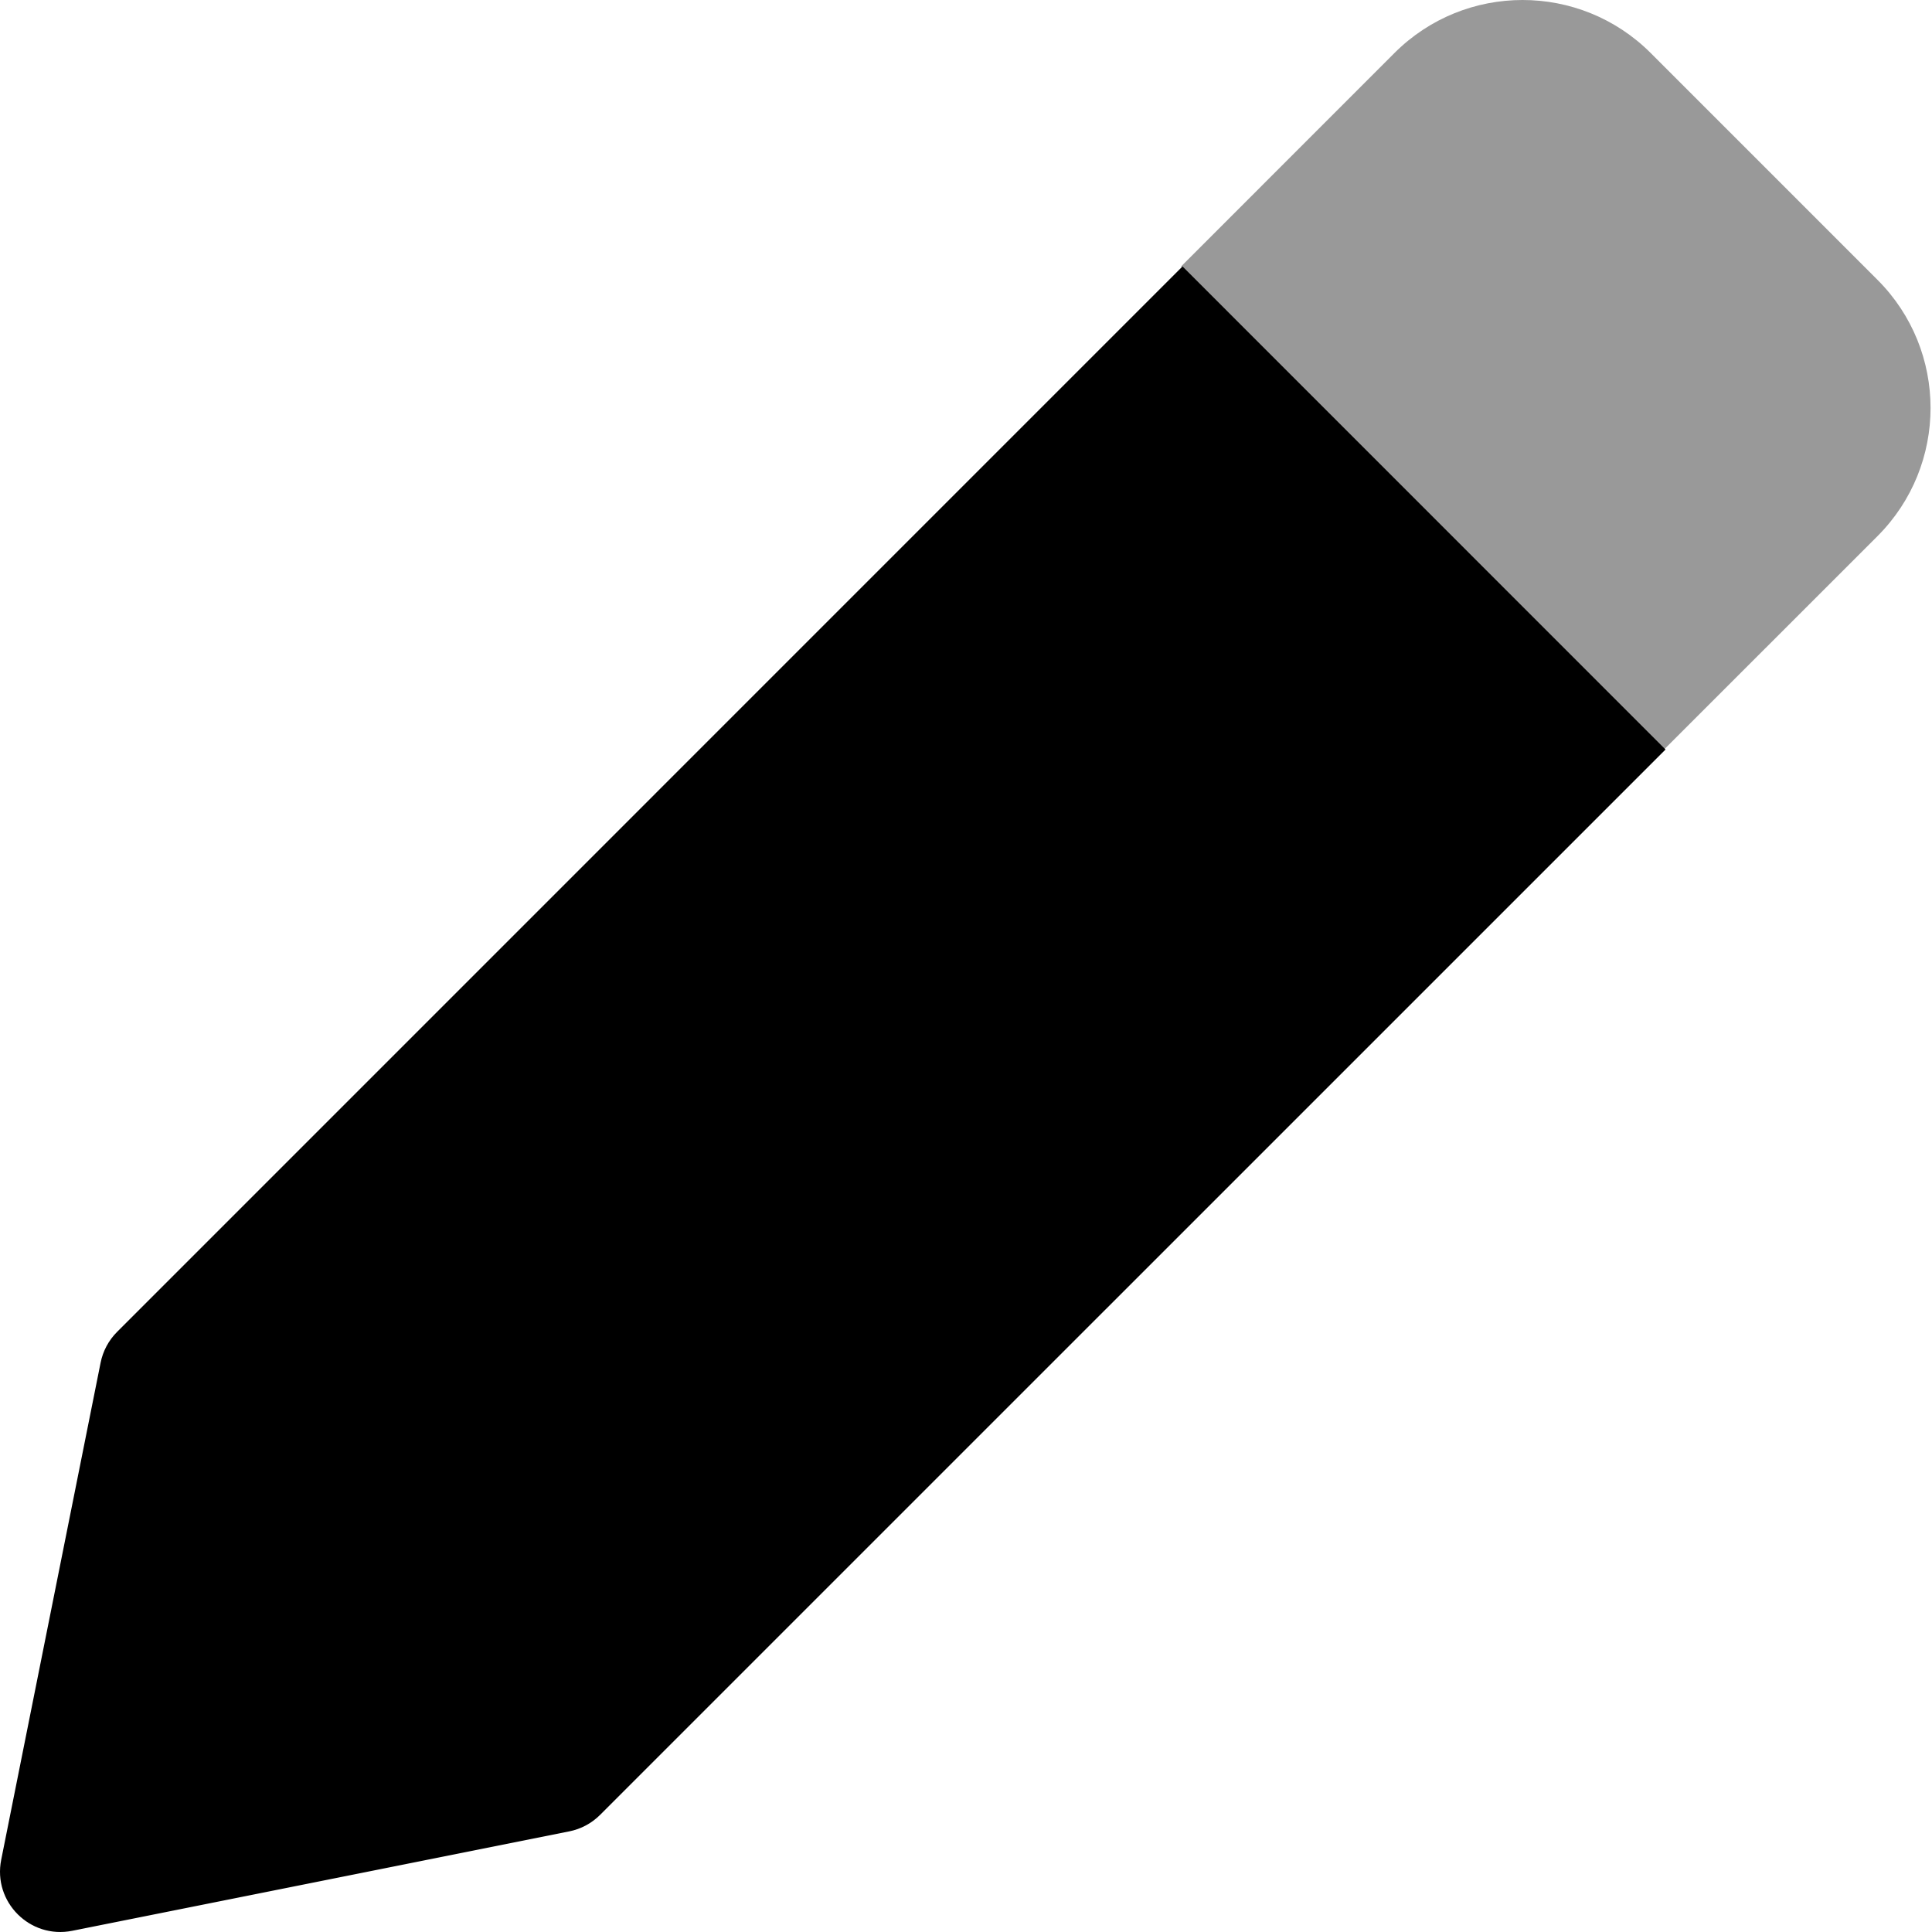
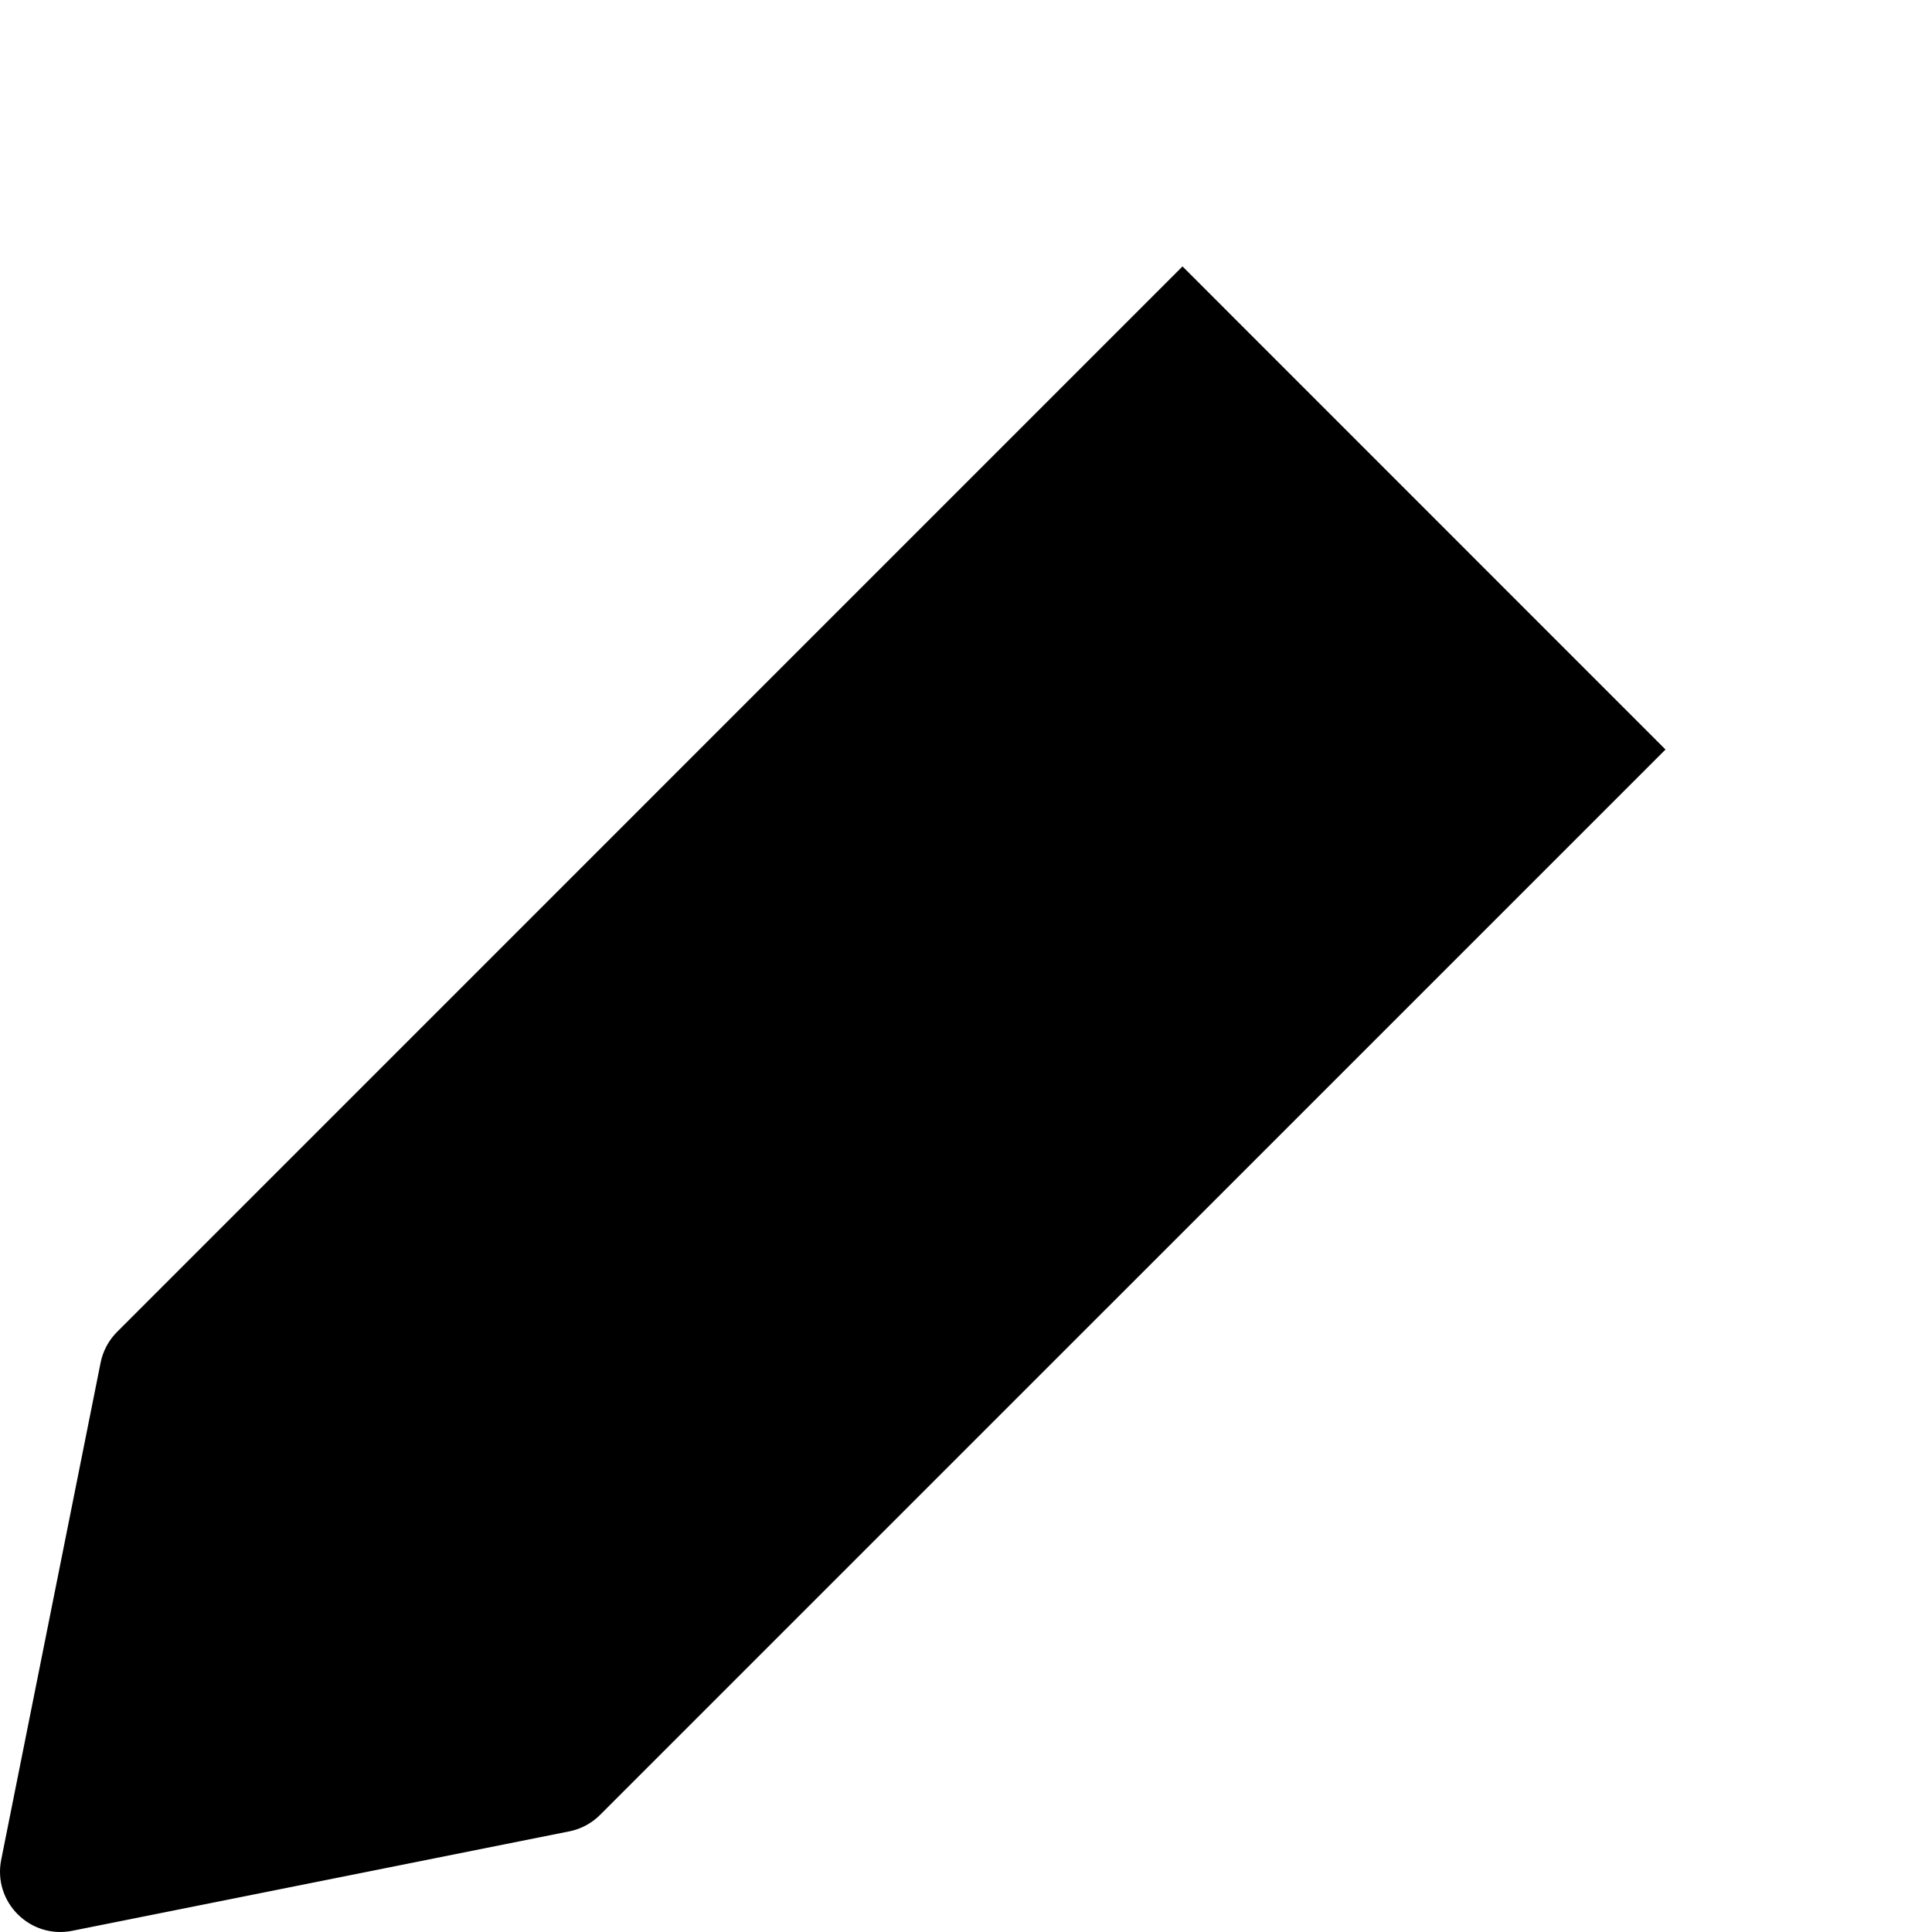
<svg xmlns="http://www.w3.org/2000/svg" viewBox="0 0 512 512">
  <defs>
    <style>.fa-secondary{opacity:.4}</style>
  </defs>
-   <path d="M497.554 74.159L437.463 14.063C418.714 -4.688 388.278 -4.688 369.529 14.063L313 70.612L440.994 198.633L497.554 142.084C516.303 123.317 516.303 92.91 497.554 74.159Z" class="fa-secondary" />
  <path d="M313.377 70.605L31.037 352.955C28.803 355.19 27.282 358.033 26.66 361.131L0.32 492.853C-1.92 504.049 7.95 513.92 19.145 511.68L150.856 485.335C153.954 484.716 156.797 483.195 159.031 480.962L441.377 198.632L313.377 70.605Z" class="fa-primary" />
</svg>